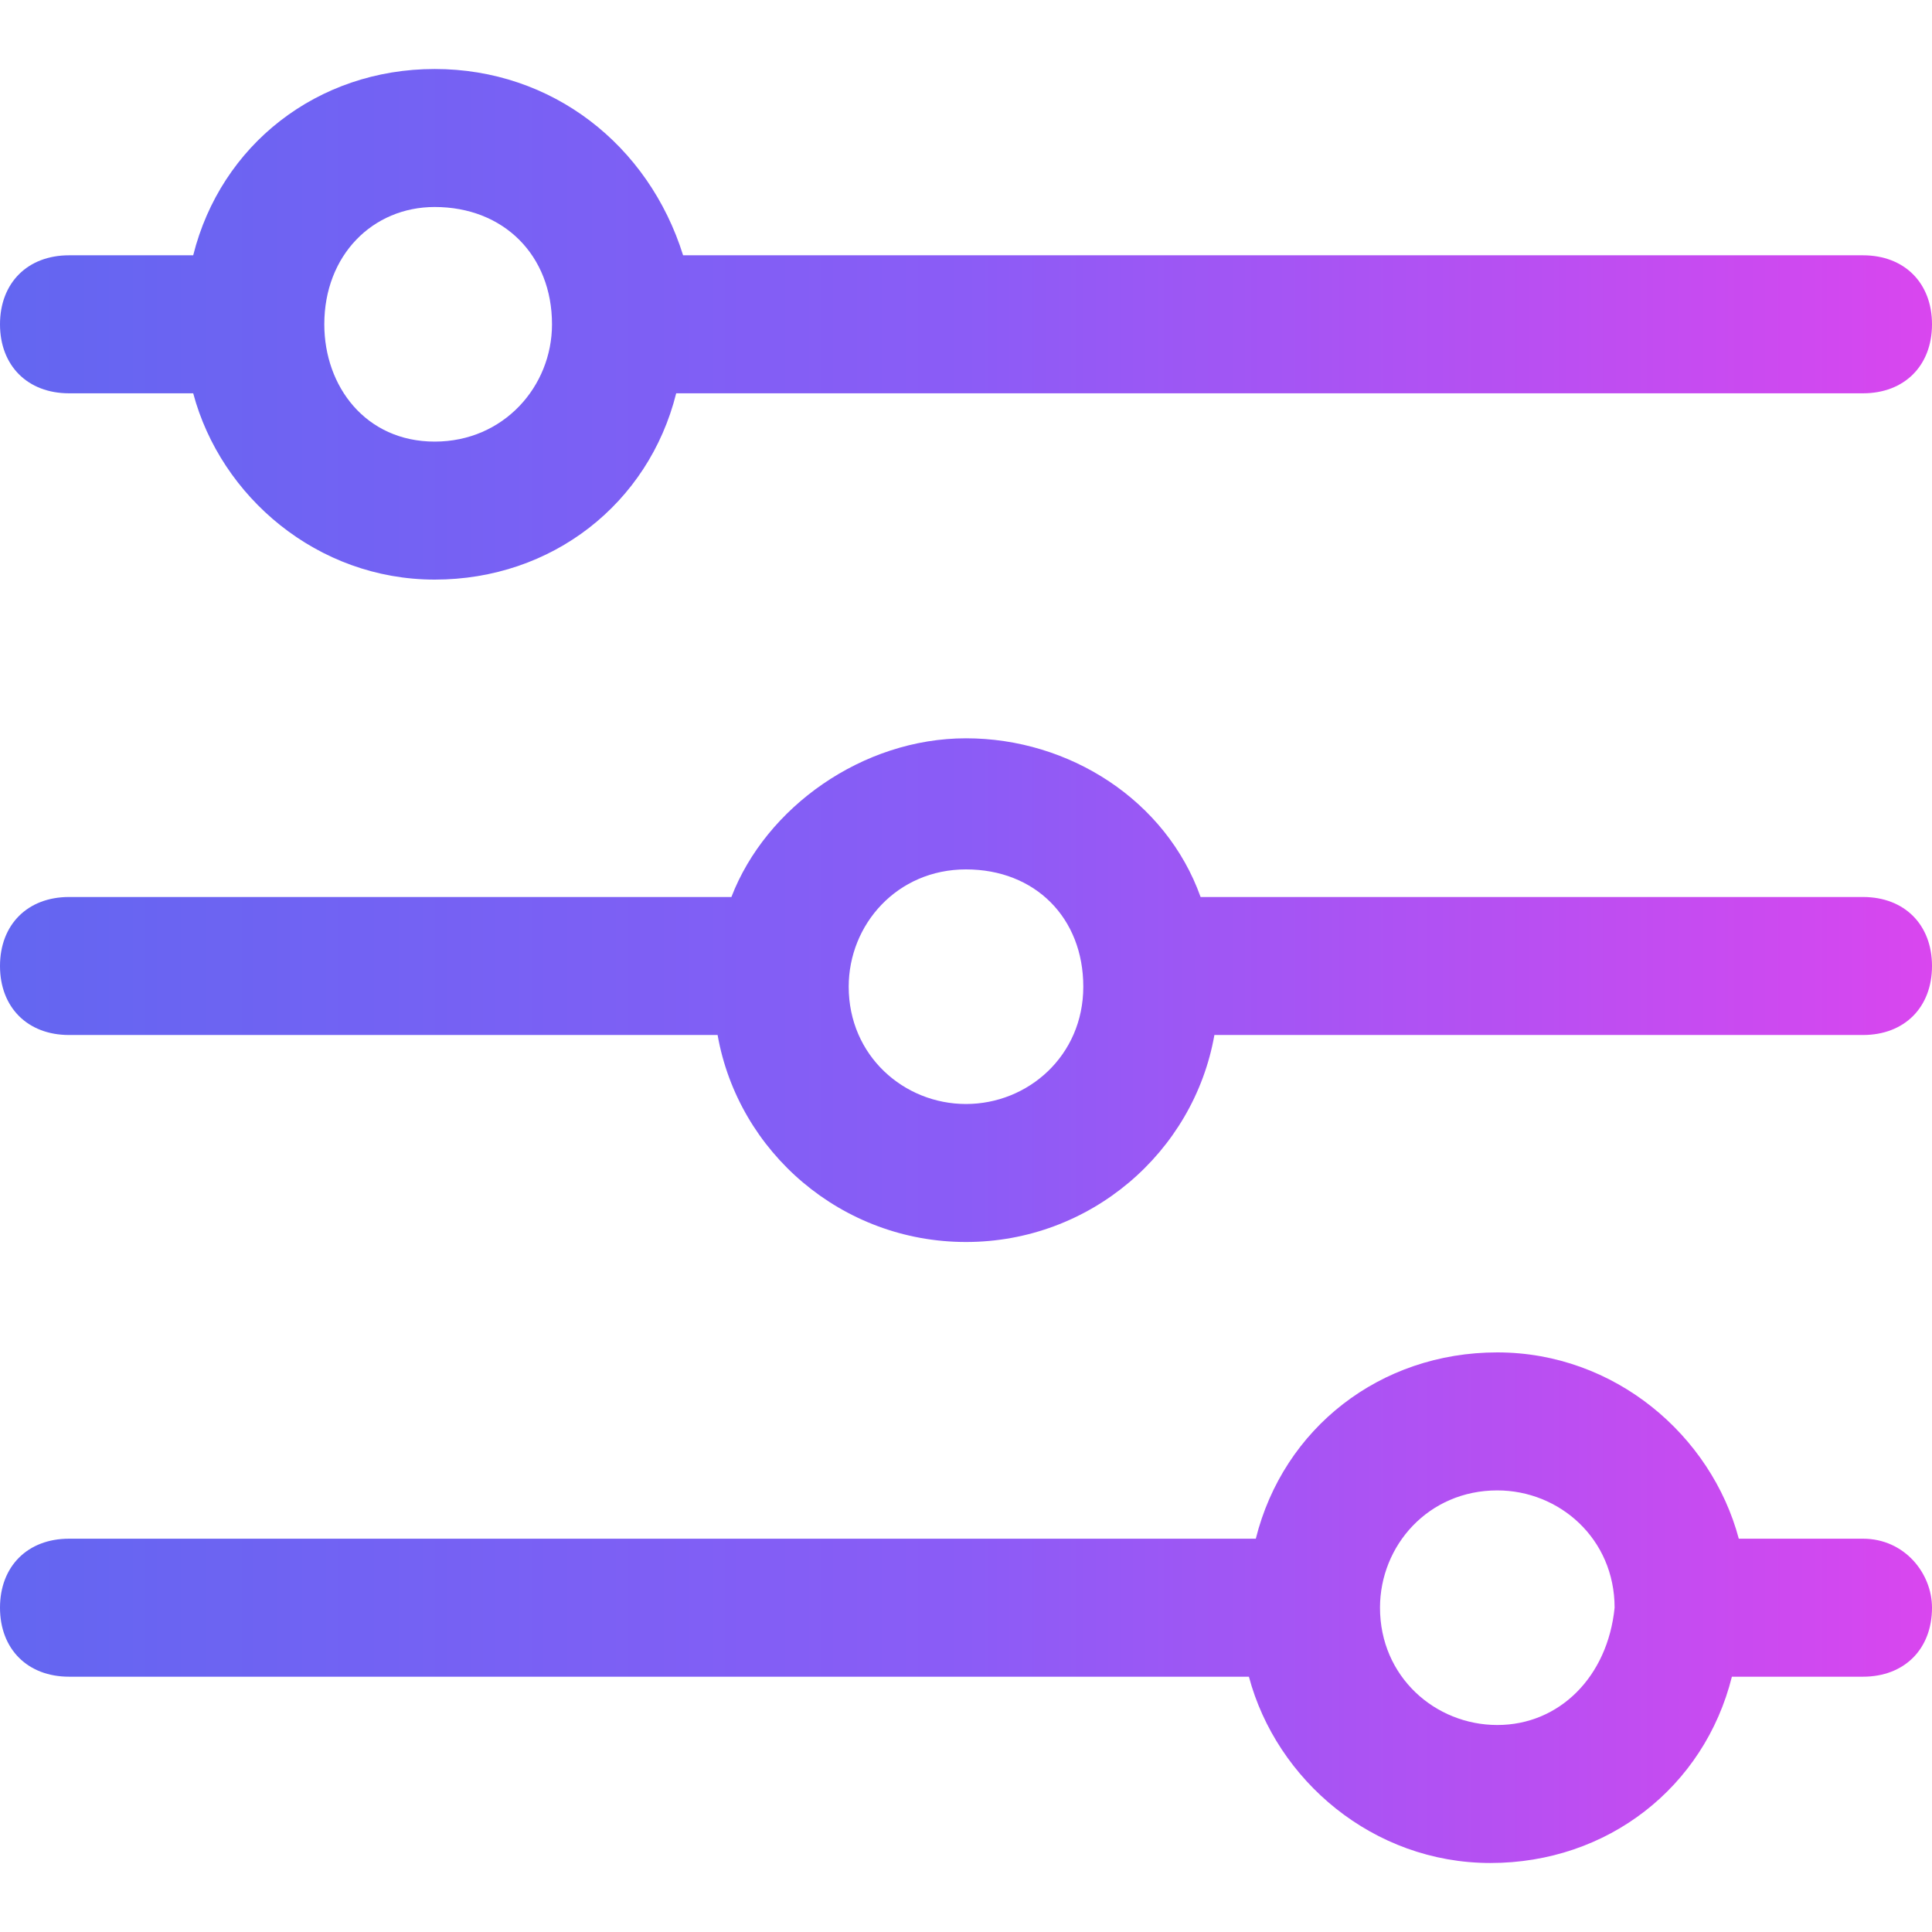
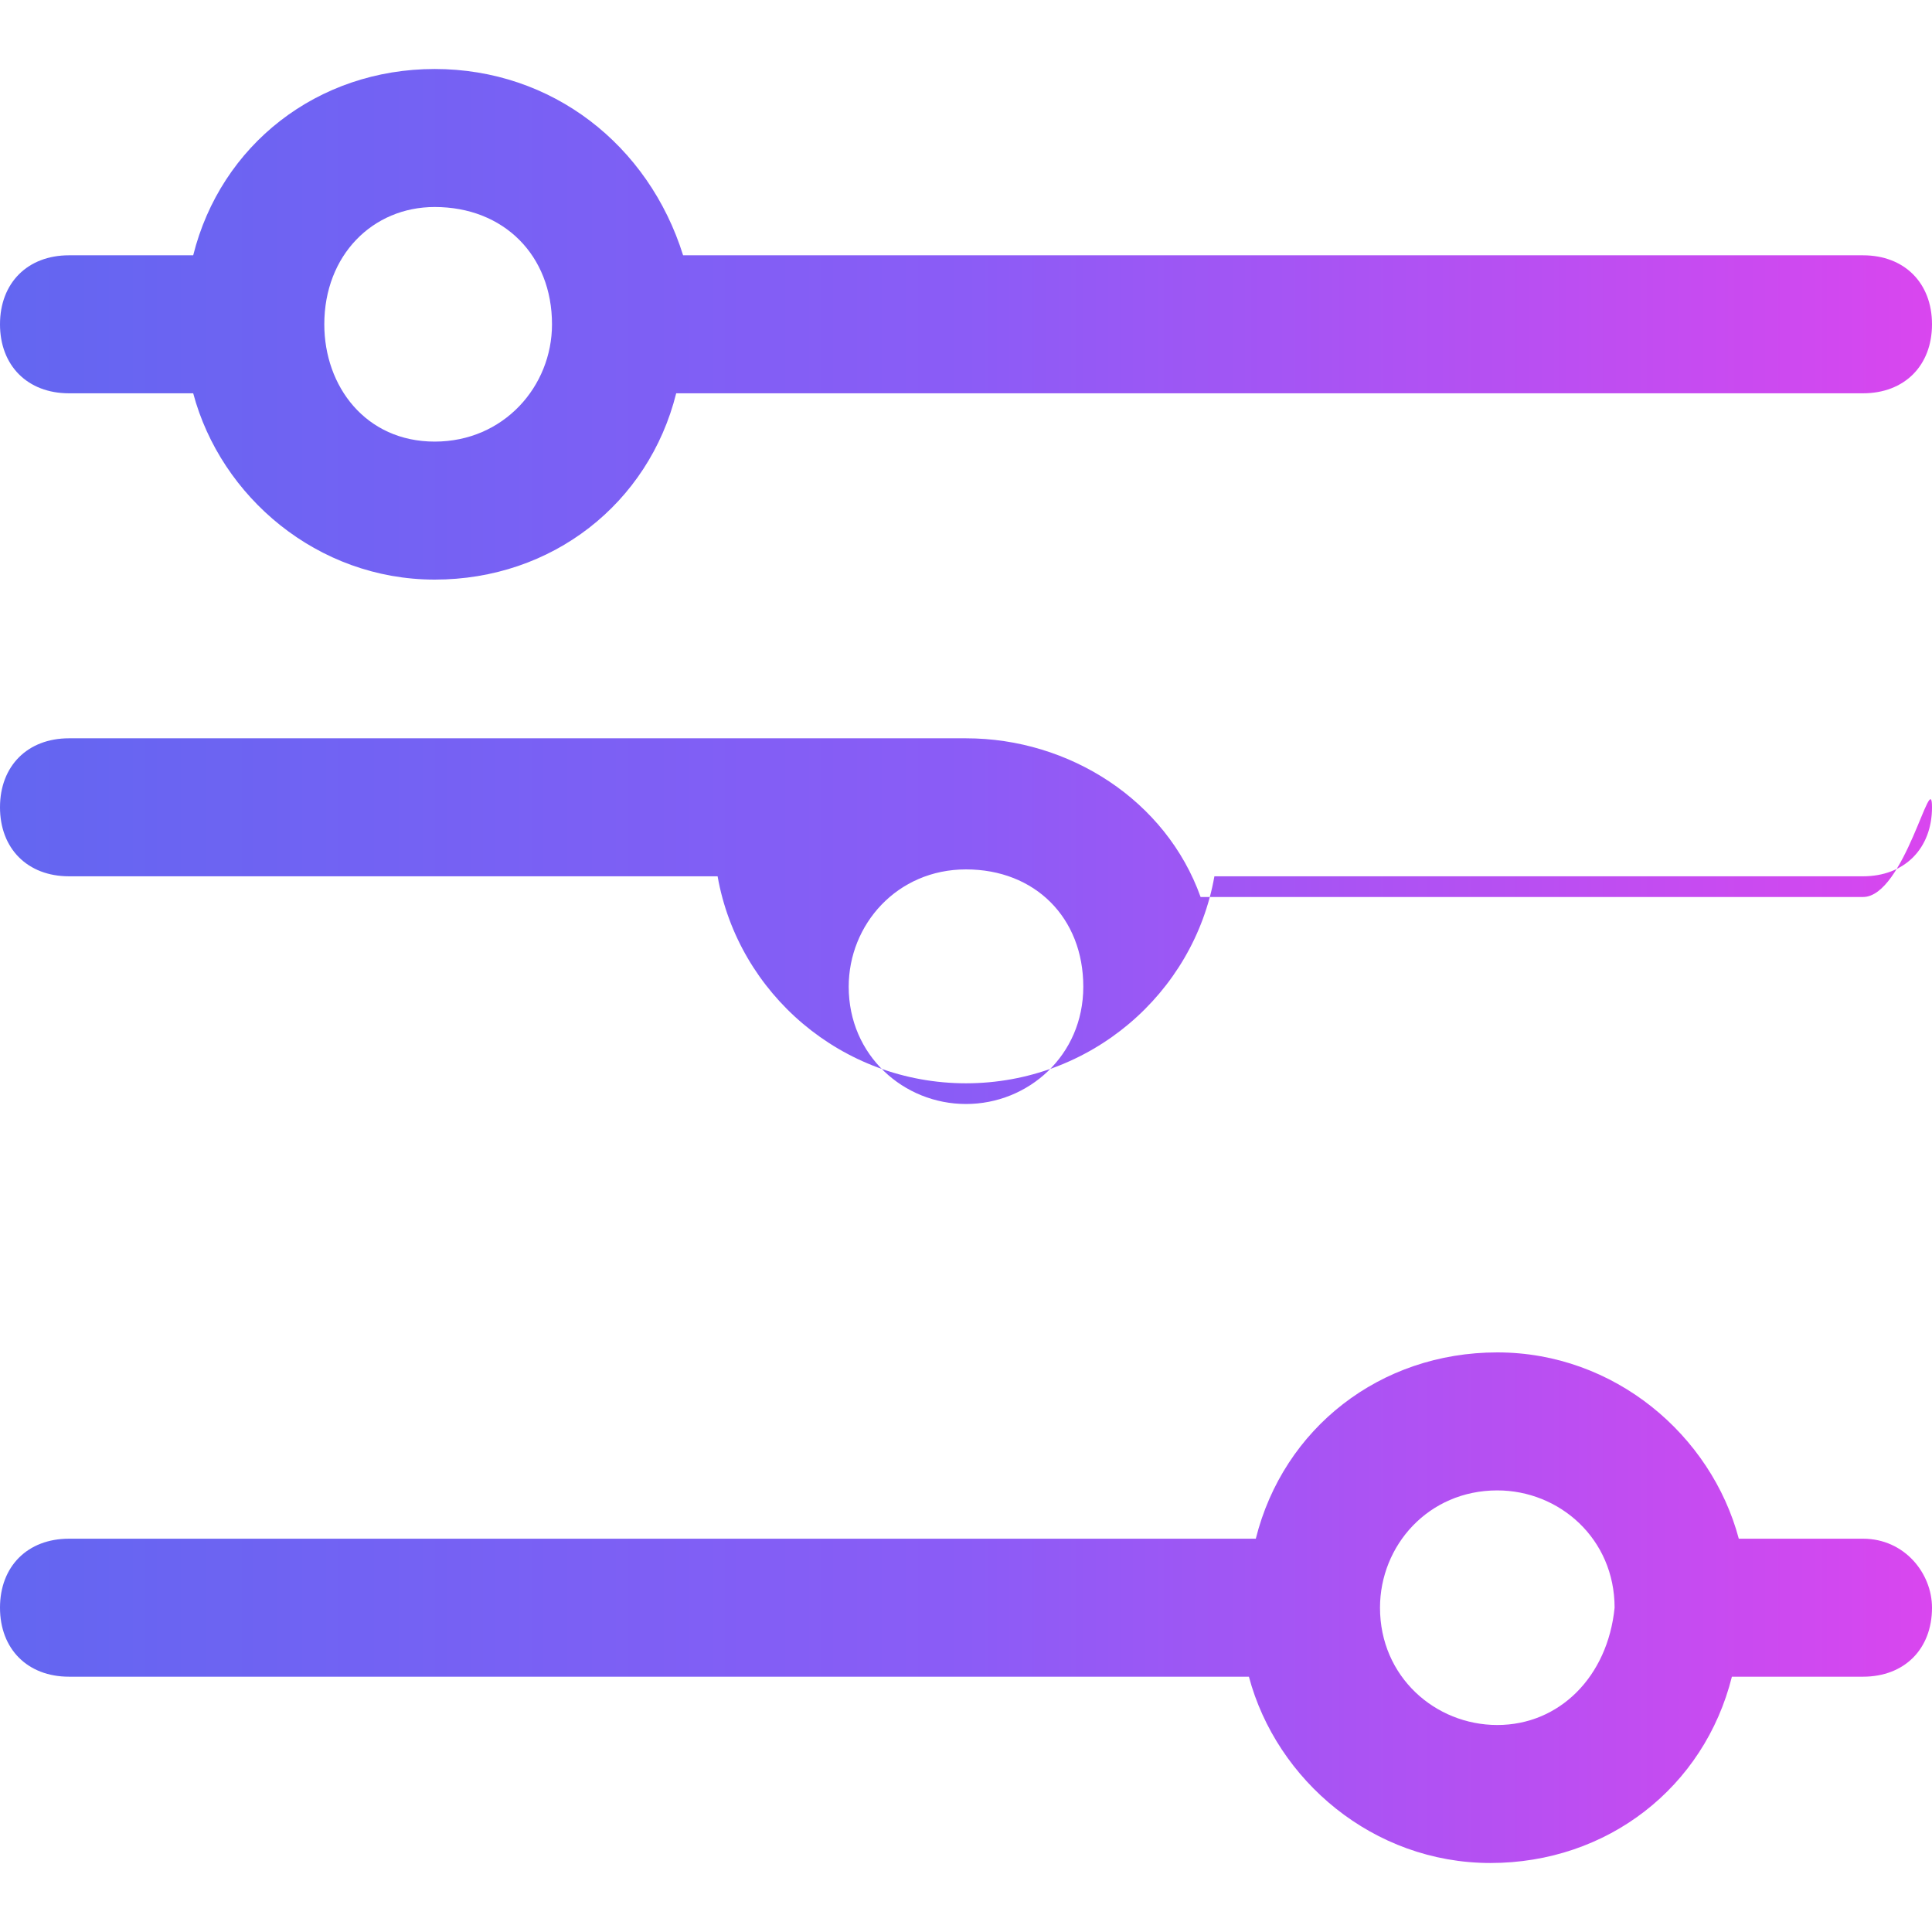
<svg xmlns="http://www.w3.org/2000/svg" version="1.1" id="Layer_1" x="0px" y="0px" viewBox="0 0 28 28" style="enable-background:new 0 0 28 28;" xml:space="preserve">
  <style type="text/css">
	.st0{fill:url(#SVGID_1_);}
</style>
  <linearGradient id="SVGID_1_" gradientUnits="userSpaceOnUse" x1="0" y1="14" x2="28" y2="14">
    <stop offset="0" style="stop-color:#6366F1" />
    <stop offset="0.5" style="stop-color:#8B5CF6" />
    <stop offset="1" style="stop-color:#D946EF" />
  </linearGradient>
-   <path class="st0" d="M1,5.7h1.8c0.4,1.5,1.8,2.7,3.5,2.7s3.1-1.1,3.5-2.7H27c0.6,0,1-0.4,1-1s-0.4-1-1-1H9.9C9.4,2.1,8,1,6.3,1  S3.2,2.1,2.8,3.7H1c-0.6,0-1,0.4-1,1S0.4,5.7,1,5.7z M6.3,3C7.3,3,8,3.7,8,4.7c0,0.9-0.7,1.7-1.7,1.7S4.7,5.6,4.7,4.7  C4.7,3.7,5.4,3,6.3,3z M27,13h-9.6c-0.5-1.4-1.9-2.3-3.4-2.3s-2.9,1-3.4,2.3H1c-0.6,0-1,0.4-1,1s0.4,1,1,1h9.4c0.3,1.7,1.8,3,3.6,3  s3.3-1.3,3.6-3H27c0.6,0,1-0.4,1-1S27.6,13,27,13z M14,16c-0.9,0-1.7-0.7-1.7-1.7c0-0.9,0.7-1.7,1.7-1.7s1.7,0.7,1.7,1.7  C15.7,15.3,14.9,16,14,16z M27,22.3h-1.8c-0.4-1.5-1.8-2.7-3.5-2.7s-3.1,1.1-3.5,2.7H1c-0.6,0-1,0.4-1,1c0,0.6,0.4,1,1,1h17.1  c0.4,1.5,1.8,2.7,3.5,2.7s3.1-1.1,3.5-2.7H27c0.6,0,1-0.4,1-1C28,22.8,27.6,22.3,27,22.3z M21.7,25c-0.9,0-1.7-0.7-1.7-1.7  c0-0.9,0.7-1.7,1.7-1.7c0.9,0,1.7,0.7,1.7,1.7C23.3,24.3,22.6,25,21.7,25z" />
+   <path class="st0" d="M1,5.7h1.8c0.4,1.5,1.8,2.7,3.5,2.7s3.1-1.1,3.5-2.7H27c0.6,0,1-0.4,1-1s-0.4-1-1-1H9.9C9.4,2.1,8,1,6.3,1  S3.2,2.1,2.8,3.7H1c-0.6,0-1,0.4-1,1S0.4,5.7,1,5.7z M6.3,3C7.3,3,8,3.7,8,4.7c0,0.9-0.7,1.7-1.7,1.7S4.7,5.6,4.7,4.7  C4.7,3.7,5.4,3,6.3,3z M27,13h-9.6c-0.5-1.4-1.9-2.3-3.4-2.3H1c-0.6,0-1,0.4-1,1s0.4,1,1,1h9.4c0.3,1.7,1.8,3,3.6,3  s3.3-1.3,3.6-3H27c0.6,0,1-0.4,1-1S27.6,13,27,13z M14,16c-0.9,0-1.7-0.7-1.7-1.7c0-0.9,0.7-1.7,1.7-1.7s1.7,0.7,1.7,1.7  C15.7,15.3,14.9,16,14,16z M27,22.3h-1.8c-0.4-1.5-1.8-2.7-3.5-2.7s-3.1,1.1-3.5,2.7H1c-0.6,0-1,0.4-1,1c0,0.6,0.4,1,1,1h17.1  c0.4,1.5,1.8,2.7,3.5,2.7s3.1-1.1,3.5-2.7H27c0.6,0,1-0.4,1-1C28,22.8,27.6,22.3,27,22.3z M21.7,25c-0.9,0-1.7-0.7-1.7-1.7  c0-0.9,0.7-1.7,1.7-1.7c0.9,0,1.7,0.7,1.7,1.7C23.3,24.3,22.6,25,21.7,25z" />
</svg>